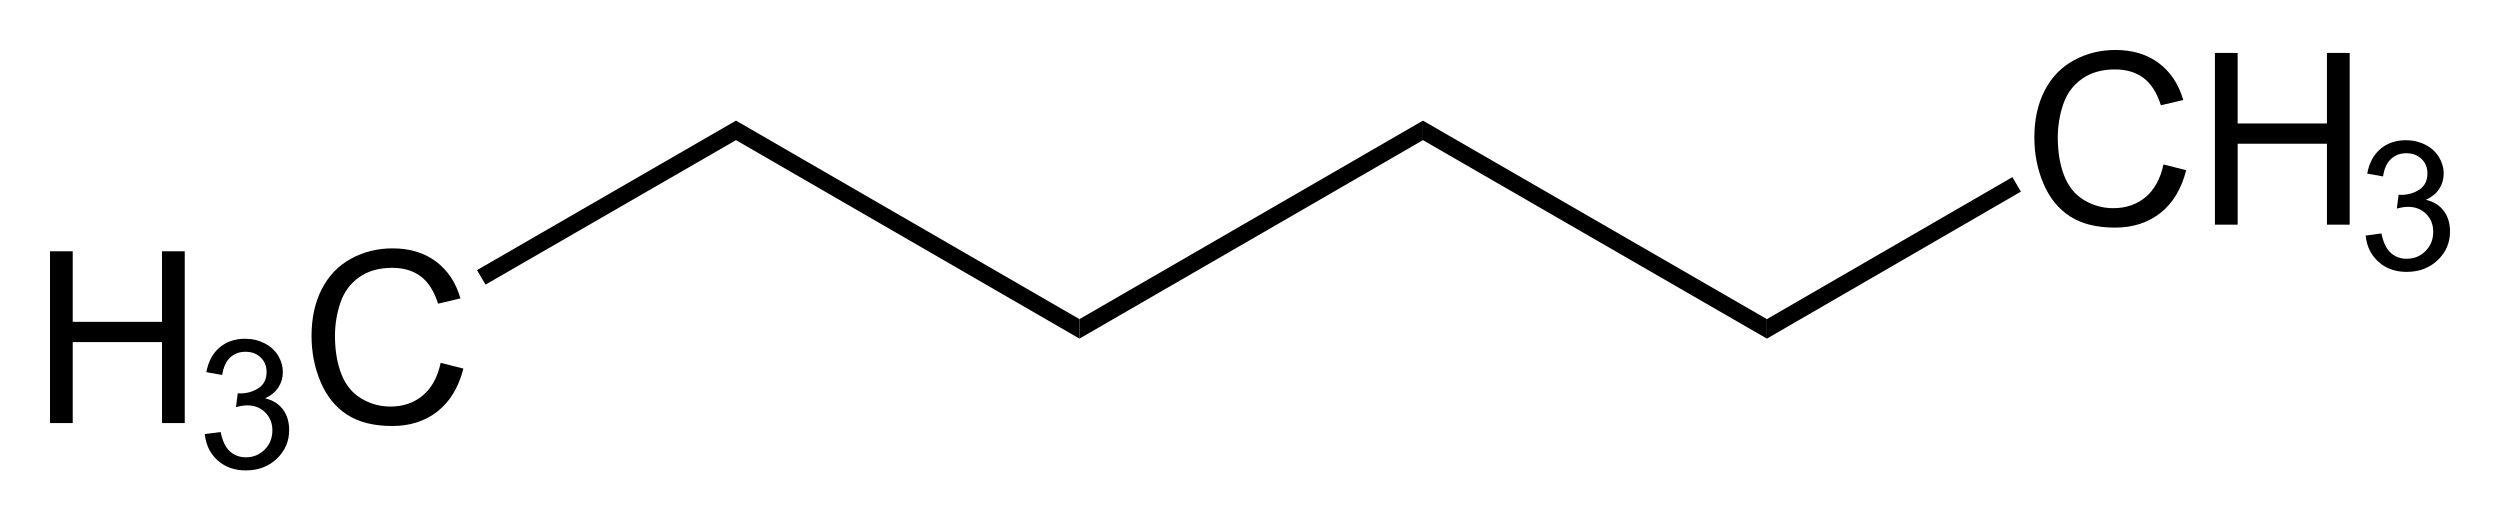
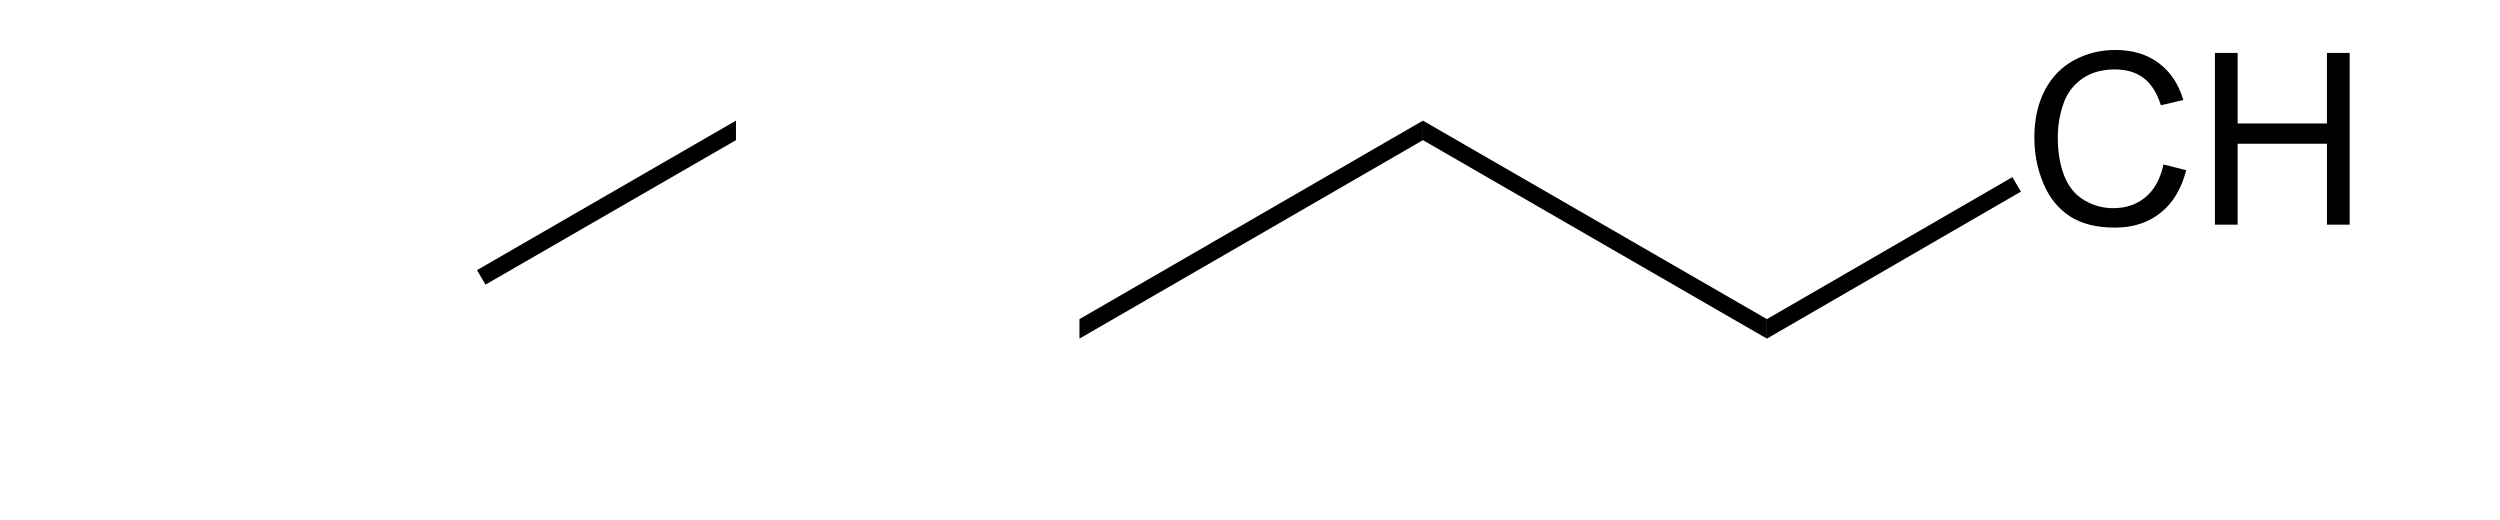
<svg xmlns="http://www.w3.org/2000/svg" version="1.1" id="Ebene_1" x="0px" y="0px" width="250.02px" height="52.04px" viewBox="0 0 250.02 52.04" enable-background="new 0 0 250.02 52.04" xml:space="preserve">
  <g>
-     <path d="M5,42.311v-17.18h2.273v7.055h8.93v-7.055h2.273v17.18h-2.273v-8.098h-8.93v8.098H5z" />
-   </g>
+     </g>
  <g>
-     <path d="M20.482,43.413l1.582-0.211c0.182,0.896,0.491,1.543,0.927,1.938c0.437,0.396,0.968,0.594,1.595,0.594   c0.744,0,1.373-0.258,1.885-0.773s0.769-1.154,0.769-1.916c0-0.727-0.237-1.326-0.712-1.797c-0.475-0.473-1.078-0.708-1.811-0.708   c-0.299,0-0.671,0.059-1.116,0.176l0.176-1.389c0.105,0.012,0.19,0.018,0.255,0.018c0.674,0,1.28-0.176,1.819-0.527   s0.809-0.894,0.809-1.626c0-0.58-0.196-1.061-0.589-1.441s-0.899-0.571-1.521-0.571c-0.615,0-1.128,0.193-1.538,0.58   s-0.674,0.967-0.791,1.74l-1.582-0.281c0.193-1.061,0.633-1.882,1.318-2.466c0.686-0.582,1.538-0.874,2.558-0.874   c0.703,0,1.351,0.151,1.942,0.452c0.592,0.303,1.044,0.714,1.358,1.235s0.47,1.075,0.47,1.661c0,0.557-0.149,1.063-0.448,1.521   s-0.741,0.82-1.327,1.09c0.762,0.176,1.354,0.54,1.775,1.095c0.422,0.553,0.633,1.246,0.633,2.078c0,1.125-0.41,2.078-1.23,2.861   c-0.82,0.781-1.857,1.173-3.111,1.173c-1.131,0-2.07-0.337-2.817-1.011S20.588,44.485,20.482,43.413z" />
-   </g>
+     </g>
  <g>
-     <path d="M44.07,36.288l2.273,0.574c-0.477,1.867-1.334,3.291-2.572,4.271s-2.752,1.471-4.541,1.471   c-1.852,0-3.357-0.377-4.518-1.131s-2.043-1.846-2.648-3.275s-0.908-2.965-0.908-4.605c0-1.789,0.342-3.35,1.025-4.682   s1.656-2.344,2.918-3.035s2.65-1.037,4.166-1.037c1.719,0,3.164,0.438,4.336,1.313s1.988,2.105,2.449,3.691l-2.238,0.527   c-0.398-1.25-0.977-2.16-1.734-2.73s-1.711-0.855-2.859-0.855c-1.32,0-2.424,0.316-3.311,0.949s-1.51,1.482-1.869,2.549   S33.5,32.448,33.5,33.581c0,1.461,0.213,2.736,0.639,3.826s1.088,1.904,1.986,2.443s1.871,0.809,2.918,0.809   c1.273,0,2.352-0.367,3.234-1.102S43.758,37.733,44.07,36.288z" />
-   </g>
+     </g>
  <polygon points="73.604,12.064 73.604,14.015 48.555,28.464 47.705,27.014 " />
-   <polygon points="107.955,31.915 107.955,33.865 73.604,14.015 73.604,12.064 " />
  <polygon points="142.305,12.064 142.305,14.015 107.955,33.865 107.955,31.915 " />
  <polygon points="176.704,31.915 176.704,33.865 142.305,14.015 142.305,12.064 " />
  <g>
    <path d="M216.365,16.447l2.273,0.574c-0.477,1.867-1.334,3.291-2.572,4.271s-2.752,1.471-4.541,1.471   c-1.852,0-3.357-0.377-4.518-1.131s-2.043-1.846-2.648-3.275s-0.908-2.965-0.908-4.605c0-1.789,0.342-3.35,1.025-4.682   s1.656-2.344,2.918-3.035s2.65-1.037,4.166-1.037c1.719,0,3.164,0.438,4.336,1.313s1.988,2.105,2.449,3.691l-2.238,0.527   c-0.398-1.25-0.977-2.16-1.734-2.73s-1.711-0.855-2.859-0.855c-1.32,0-2.424,0.316-3.311,0.949s-1.51,1.482-1.869,2.549   s-0.539,2.166-0.539,3.299c0,1.461,0.213,2.736,0.639,3.826s1.088,1.904,1.986,2.443s1.871,0.809,2.918,0.809   c1.273,0,2.352-0.367,3.234-1.102S216.053,17.892,216.365,16.447z" />
    <path d="M221.51,22.47V5.291h2.273v7.055h8.93V5.291h2.273v17.18h-2.273v-8.098h-8.93v8.098H221.51z" />
  </g>
  <g>
-     <path d="M236.582,23.558l1.582-0.211c0.182,0.896,0.49,1.542,0.928,1.938c0.436,0.396,0.968,0.593,1.595,0.593   c0.744,0,1.372-0.258,1.886-0.773c0.512-0.516,0.769-1.154,0.769-1.916c0-0.727-0.237-1.326-0.712-1.797s-1.078-0.708-1.811-0.708   c-0.299,0-0.671,0.059-1.116,0.176l0.176-1.389c0.105,0.012,0.19,0.018,0.255,0.018c0.674,0,1.28-0.176,1.819-0.527   s0.809-0.894,0.809-1.626c0-0.58-0.196-1.061-0.589-1.441s-0.899-0.571-1.521-0.571c-0.615,0-1.128,0.193-1.538,0.58   s-0.674,0.967-0.791,1.74l-1.582-0.281c0.193-1.061,0.633-1.882,1.318-2.465s1.538-0.875,2.558-0.875   c0.703,0,1.351,0.151,1.942,0.453s1.044,0.713,1.357,1.235s0.471,1.075,0.471,1.661c0,0.557-0.149,1.063-0.448,1.521   s-0.741,0.82-1.327,1.09c0.762,0.176,1.354,0.541,1.775,1.094s0.633,1.247,0.633,2.079c0,1.125-0.41,2.079-1.23,2.861   c-0.82,0.783-1.857,1.173-3.111,1.173c-1.131,0-2.07-0.337-2.816-1.011C237.113,25.503,236.688,24.63,236.582,23.558z" />
-   </g>
+     </g>
  <polygon points="201.255,17.714 202.104,19.165 176.704,33.865 176.704,31.915 " />
</svg>